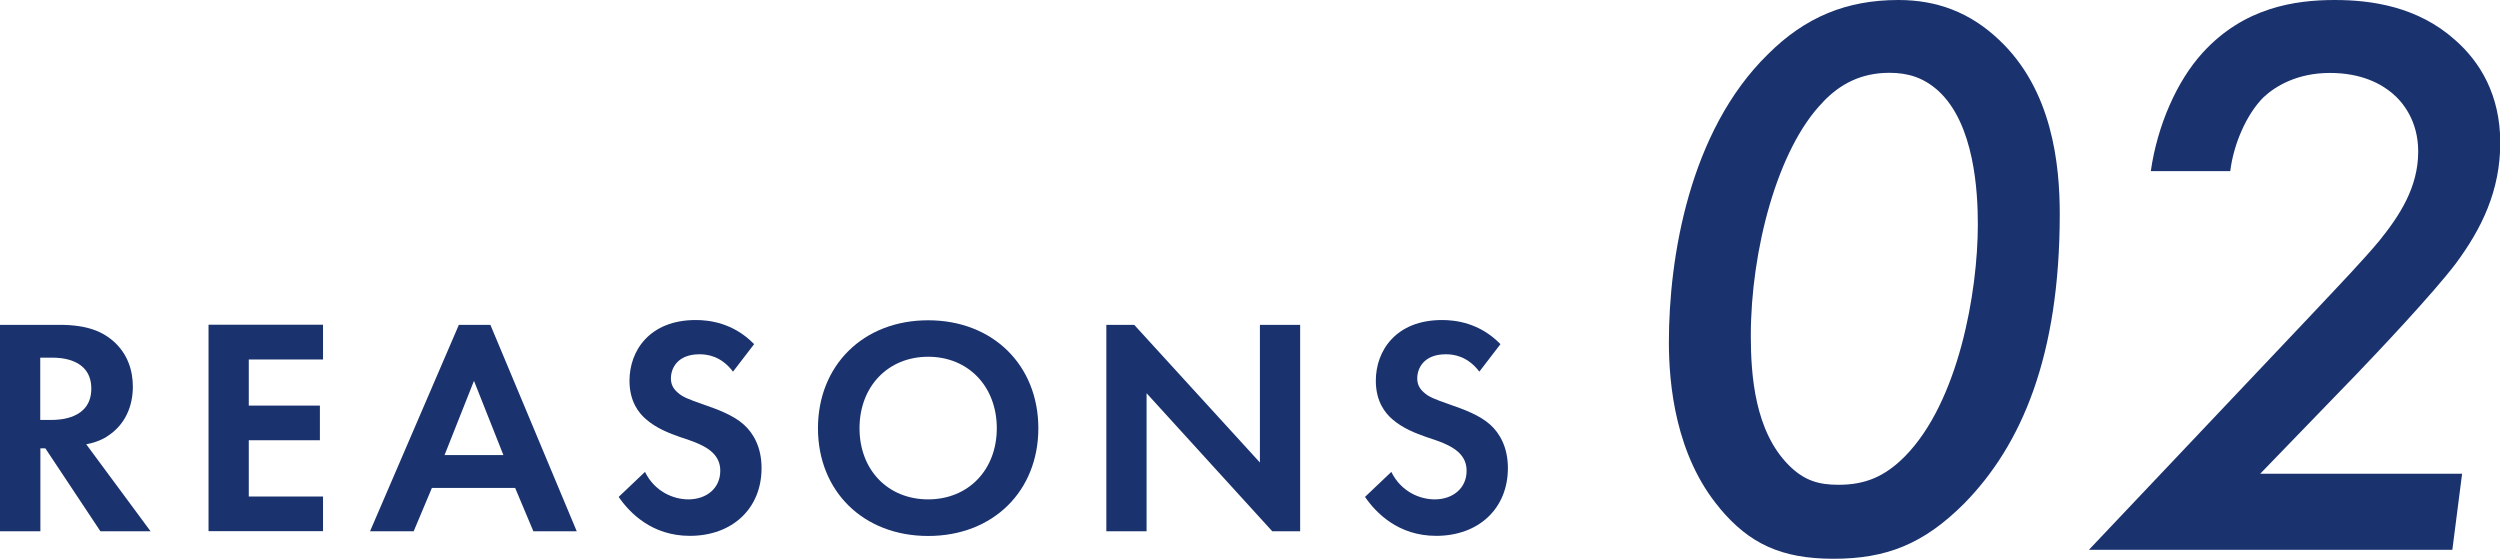
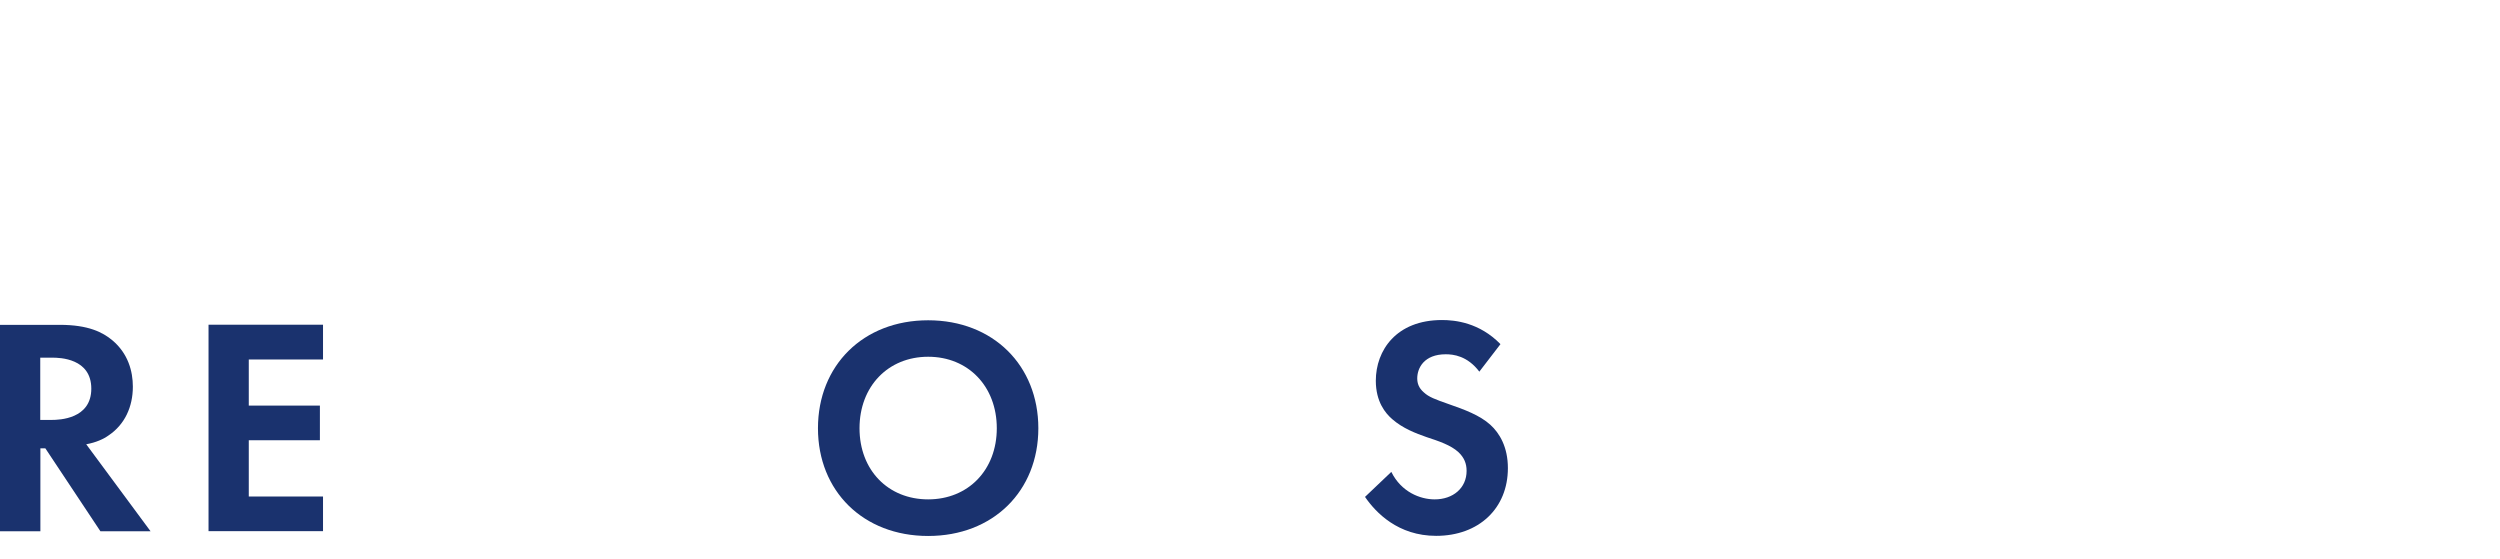
<svg xmlns="http://www.w3.org/2000/svg" id="_レイヤー_2" data-name="レイヤー 2" viewBox="0 0 191.94 42.89">
  <defs>
    <style>
      .cls-1 {
        fill: #1a326e;
        stroke-width: 0px;
      }
    </style>
  </defs>
  <g id="_3つの理由" data-name="3つの理由">
    <g>
      <g>
-         <path class="cls-1" d="M132.05,39.03c-3.42-4.05-3.92-9.53-3.92-12.76,0-6.47,1.56-16.19,7.6-22.1,2.86-2.86,6.04-4.17,10.02-4.17,2.93,0,5.48.93,7.72,3.05,4.11,3.86,4.67,9.59,4.67,13.39,0,10.89-2.93,17.74-7.35,22.23-3.11,3.11-5.98,4.23-10.02,4.23s-6.47-1.18-8.72-3.86ZM139.96,7.84c-3.49,3.55-5.54,11.39-5.54,17.93,0,3.05.31,7.35,2.93,9.96,1.18,1.18,2.3,1.49,3.8,1.49,2.05,0,3.55-.62,5.1-2.18,4.11-4.17,5.6-12.58,5.6-17.81,0-2.49-.25-7.72-3.05-10.27-1.12-1-2.3-1.37-3.74-1.37-2.18,0-3.8.87-5.1,2.24Z" />
-         <path class="cls-1" d="M188.27,42.21h-27.89l16.5-17.43c2.93-3.11,4.54-4.79,5.79-6.29,1.56-1.93,2.99-4.11,2.99-6.85,0-2.37-1.18-3.8-1.99-4.48-.81-.68-2.3-1.56-4.79-1.56s-4.17,1-5.1,1.87c-1.31,1.31-2.3,3.61-2.55,5.67h-6.1c.5-3.49,1.99-6.91,3.98-9.09,3.18-3.49,7.1-4.05,10.15-4.05,2.8,0,6.35.5,9.21,3.05,1.93,1.68,3.49,4.23,3.49,7.91s-1.43,6.6-3.42,9.28c-1.74,2.3-6.1,6.91-7.6,8.47l-7.41,7.66h15.5l-.75,5.85Z" />
-       </g>
+         </g>
      <g>
        <path class="cls-1" d="M4.59,24.94c2.19,0,3.3.57,4.04,1.19,1.21,1.02,1.57,2.38,1.57,3.56,0,1.54-.62,2.9-1.85,3.73-.4.29-.97.55-1.73.69l4.94,6.68h-3.85l-4.23-6.37h-.38v6.37H0v-15.85h4.59ZM3.09,32.24h.88c.59,0,3.04-.07,3.04-2.4s-2.42-2.38-2.99-2.38h-.93v4.78Z" />
        <path class="cls-1" d="M24.8,27.6h-5.7v3.54h5.46v2.66h-5.46v4.32h5.7v2.66h-8.79v-15.85h8.79v2.66Z" />
-         <path class="cls-1" d="M39.55,37.46h-6.39l-1.4,3.33h-3.35l6.82-15.85h2.42l6.63,15.85h-3.33l-1.4-3.33ZM38.65,34.94l-2.26-5.7-2.26,5.7h4.51Z" />
-         <path class="cls-1" d="M56.29,28.55c-.93-1.24-2.02-1.35-2.59-1.35-1.66,0-2.19,1.05-2.19,1.85,0,.38.12.74.5,1.07.38.36.9.55,1.9.9,1.24.43,2.4.86,3.21,1.59.71.64,1.35,1.71,1.35,3.33,0,3.09-2.23,5.2-5.51,5.2-2.92,0-4.63-1.78-5.46-2.99l2.02-1.92c.76,1.54,2.21,2.11,3.33,2.11,1.4,0,2.45-.86,2.45-2.19,0-.57-.19-1.02-.62-1.43-.59-.55-1.54-.86-2.45-1.16-.83-.29-1.83-.67-2.64-1.38-.52-.45-1.26-1.33-1.26-2.95,0-2.33,1.57-4.66,5.08-4.66,1,0,2.87.19,4.49,1.85l-1.62,2.11Z" />
        <path class="cls-1" d="M79.72,32.88c0,4.82-3.47,8.27-8.46,8.27s-8.46-3.45-8.46-8.27,3.47-8.29,8.46-8.29,8.46,3.47,8.46,8.29ZM76.53,32.88c0-3.21-2.19-5.49-5.27-5.49s-5.27,2.28-5.27,5.49,2.19,5.46,5.27,5.46,5.27-2.26,5.27-5.46Z" />
-         <path class="cls-1" d="M84.94,40.79v-15.85h2.14l9.65,10.57v-10.57h3.09v15.85h-2.14l-9.65-10.6v10.6h-3.09Z" />
        <path class="cls-1" d="M113.59,28.55c-.93-1.24-2.02-1.35-2.59-1.35-1.66,0-2.19,1.05-2.19,1.85,0,.38.12.74.5,1.07.38.36.9.55,1.9.9,1.24.43,2.4.86,3.21,1.59.71.64,1.35,1.71,1.35,3.33,0,3.09-2.23,5.2-5.51,5.2-2.92,0-4.63-1.78-5.46-2.99l2.02-1.92c.76,1.54,2.21,2.11,3.33,2.11,1.4,0,2.45-.86,2.45-2.19,0-.57-.19-1.02-.62-1.43-.59-.55-1.54-.86-2.45-1.16-.83-.29-1.83-.67-2.64-1.38-.52-.45-1.26-1.33-1.26-2.95,0-2.33,1.57-4.66,5.08-4.66,1,0,2.87.19,4.49,1.85l-1.62,2.11Z" />
      </g>
    </g>
  </g>
</svg>